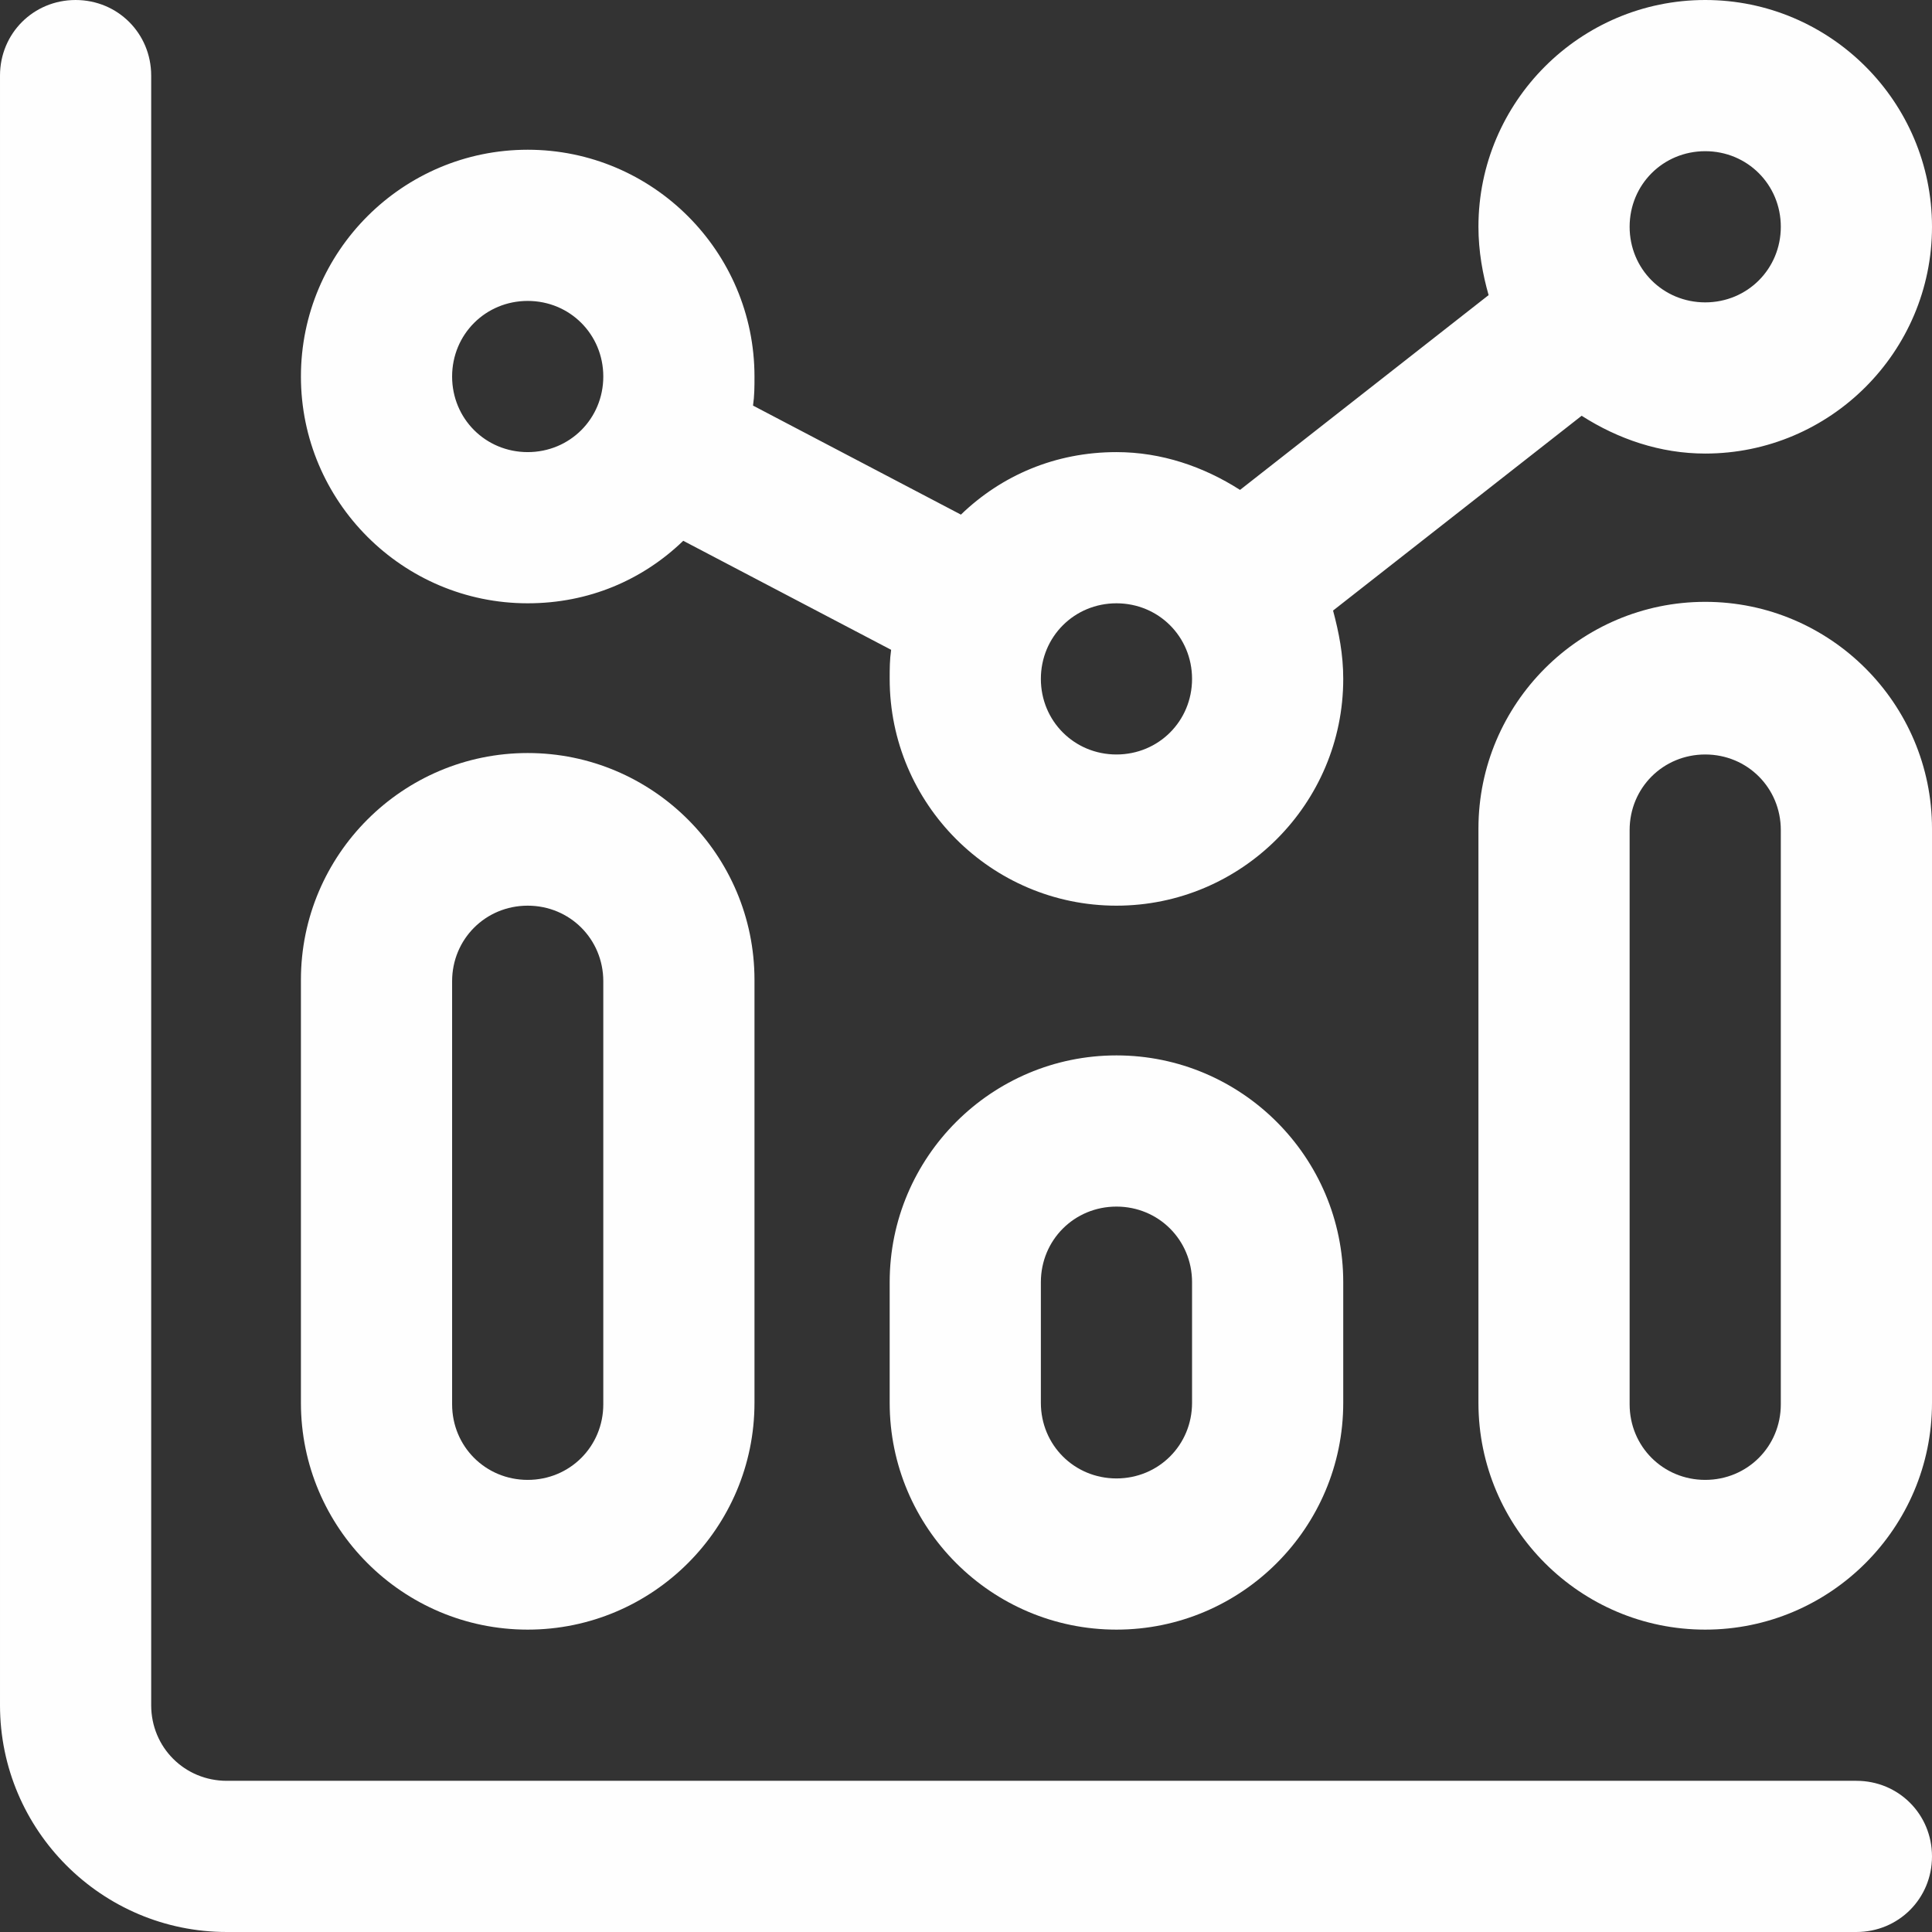
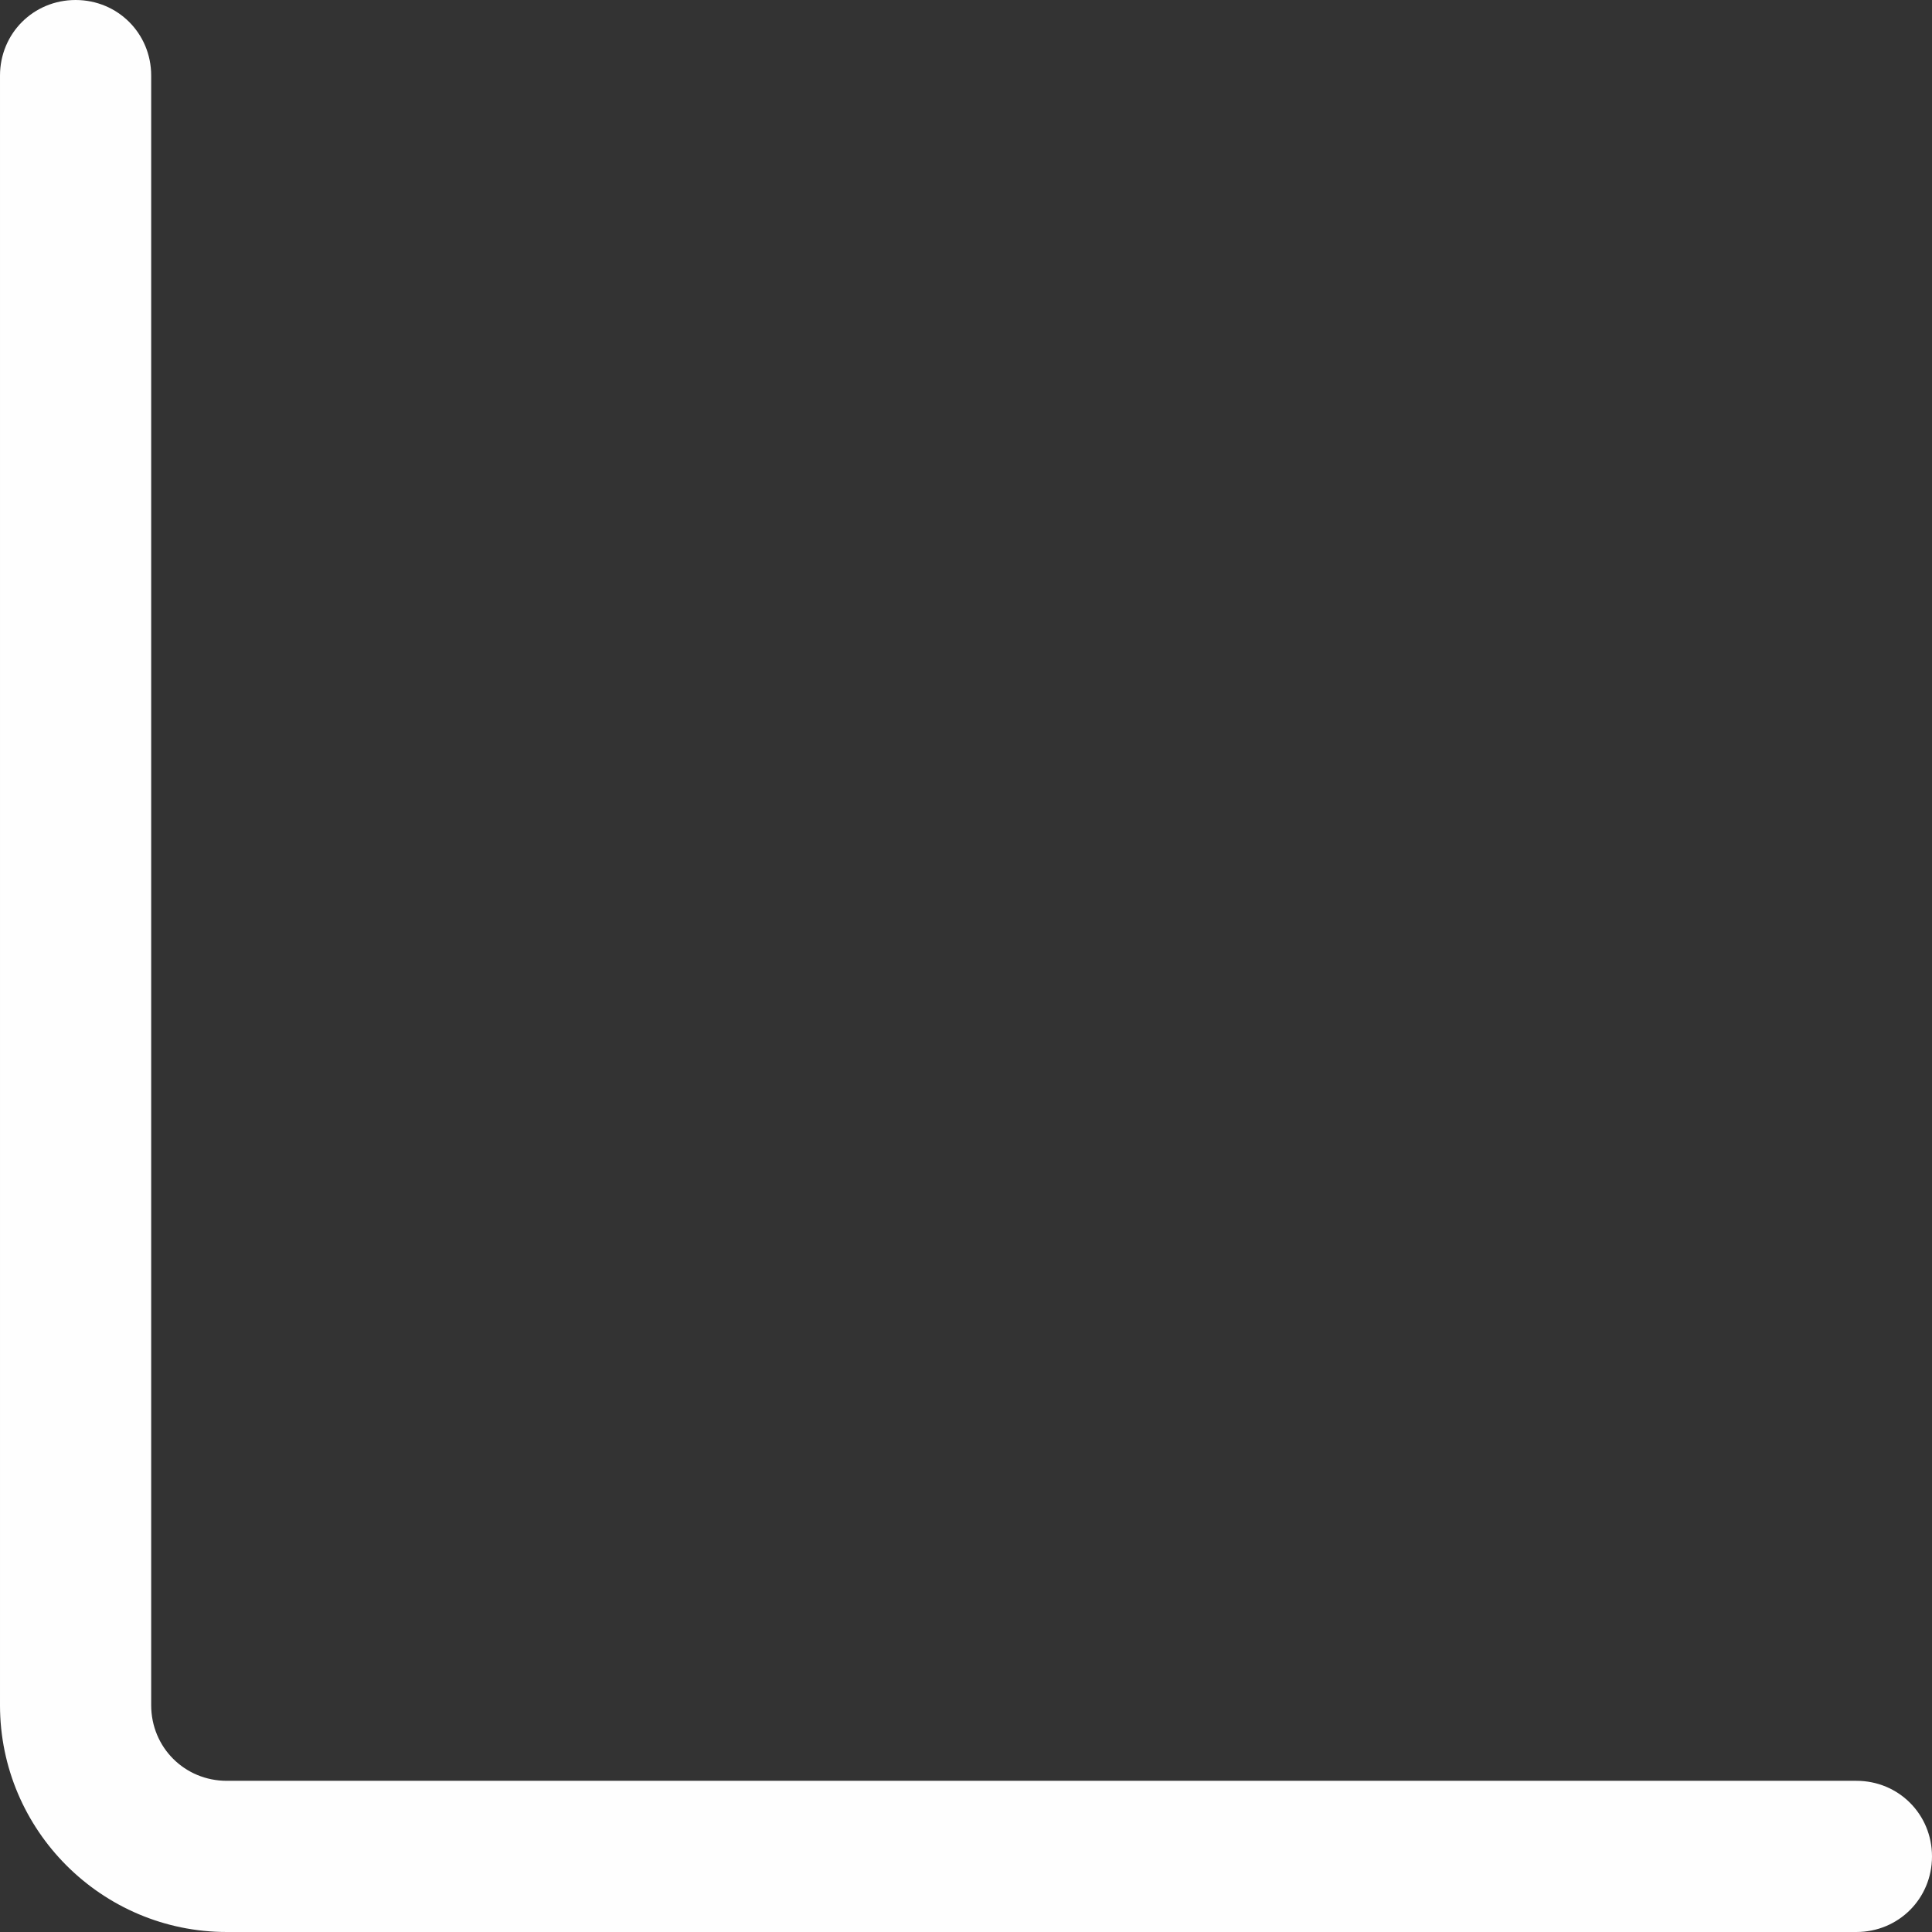
<svg xmlns="http://www.w3.org/2000/svg" xml:space="preserve" width="3.721mm" height="3.721mm" version="1.1" shape-rendering="geometricPrecision" text-rendering="geometricPrecision" image-rendering="optimizeQuality" fill-rule="evenodd" clip-rule="evenodd" viewBox="0 0 13.29 13.29">
  <rect x="0" y="0" width="13.29" height="13.29" fill="#333333" stroke="none" />
  <g id="Layer_x0020_1">
    <g id="_005-statistics.eps">
-       <path fill="#FEFEFE" fill-rule="nonzero" d="M11.73 11.21c-0.86,0 -1.56,-0.7 -1.56,-1.56l0 -3.95c0,-0.86 0.7,-1.56 1.56,-1.56 0.86,0 1.56,0.7 1.56,1.56l0 3.95c0,0.86 -0.7,1.56 -1.56,1.56zm0 -6.02c-0.29,0 -0.52,0.23 -0.52,0.52l0 3.95c0,0.29 0.23,0.52 0.52,0.52 0.29,0 0.52,-0.23 0.52,-0.52l0 -3.95c0,-0.29 -0.23,-0.52 -0.52,-0.52z" />
-       <path fill="#FEFEFE" fill-rule="nonzero" d="M7.68 11.21c-0.86,0 -1.56,-0.7 -1.56,-1.56l0 -0.83c0,-0.86 0.7,-1.56 1.56,-1.56 0.86,0 1.56,0.7 1.56,1.56l0 0.83c0,0.86 -0.7,1.56 -1.56,1.56zm0 -2.91c-0.29,0 -0.52,0.23 -0.52,0.52l0 0.83c0,0.29 0.23,0.52 0.52,0.52 0.29,0 0.52,-0.23 0.52,-0.52l0 -0.83c0,-0.29 -0.23,-0.52 -0.52,-0.52z" />
-       <path fill="#FEFEFE" fill-rule="nonzero" d="M3.63 11.21c-0.86,0 -1.56,-0.7 -1.56,-1.56l0 -2.91c0,-0.86 0.7,-1.56 1.56,-1.56 0.86,0 1.56,0.7 1.56,1.56l0 2.91c0,0.86 -0.7,1.56 -1.56,1.56zm0 -4.98c-0.29,0 -0.52,0.23 -0.52,0.52l0 2.91c0,0.29 0.23,0.52 0.52,0.52 0.29,0 0.52,-0.23 0.52,-0.52l0 -2.91c0,-0.29 -0.23,-0.52 -0.52,-0.52z" />
      <path fill="#FEFEFE" fill-rule="nonzero" d="M12.77 13.29l-11.21 0c-0.86,0 -1.56,-0.7 -1.56,-1.56l0 -11.21c0,-0.29 0.23,-0.52 0.52,-0.52 0.29,0 0.52,0.23 0.52,0.52l0 11.21c0,0.29 0.23,0.52 0.52,0.52l11.21 0c0.29,0 0.52,0.23 0.52,0.52 0,0.29 -0.23,0.52 -0.52,0.52z" />
-       <path fill="#FEFEFE" fill-rule="nonzero" d="M11.73 0c-0.86,0 -1.56,0.7 -1.56,1.56 0,0.17 0.03,0.33 0.07,0.47l-1.71 1.34c-0.25,-0.16 -0.54,-0.26 -0.85,-0.26 -0.42,0 -0.79,0.16 -1.07,0.43l-1.43 -0.75c0.01,-0.07 0.01,-0.13 0.01,-0.2 0,-0.86 -0.7,-1.56 -1.56,-1.56 -0.86,0 -1.56,0.7 -1.56,1.56 0,0.86 0.7,1.56 1.56,1.56 0.42,0 0.79,-0.16 1.07,-0.43l1.43 0.75c-0.01,0.07 -0.01,0.13 -0.01,0.2 0,0.86 0.7,1.56 1.56,1.56 0.86,0 1.56,-0.7 1.56,-1.56 0,-0.17 -0.03,-0.32 -0.07,-0.47l1.71 -1.34c0.25,0.16 0.54,0.26 0.85,0.26 0.86,0 1.56,-0.7 1.56,-1.56 0,-0.86 -0.7,-1.56 -1.56,-1.56zm-8.1 3.11c-0.29,0 -0.52,-0.23 -0.52,-0.52 0,-0.29 0.23,-0.52 0.52,-0.52 0.29,0 0.52,0.23 0.52,0.52 0,0.29 -0.23,0.52 -0.52,0.52zm4.05 2.08c-0.29,0 -0.52,-0.23 -0.52,-0.52 0,-0.29 0.23,-0.52 0.52,-0.52 0.29,0 0.52,0.23 0.52,0.52 0,0.29 -0.23,0.52 -0.52,0.52zm4.05 -3.11c-0.29,0 -0.52,-0.23 -0.52,-0.52 0,-0.29 0.23,-0.52 0.52,-0.52 0.29,0 0.52,0.23 0.52,0.52 0,0.29 -0.23,0.52 -0.52,0.52z" />
    </g>
  </g>
</svg>